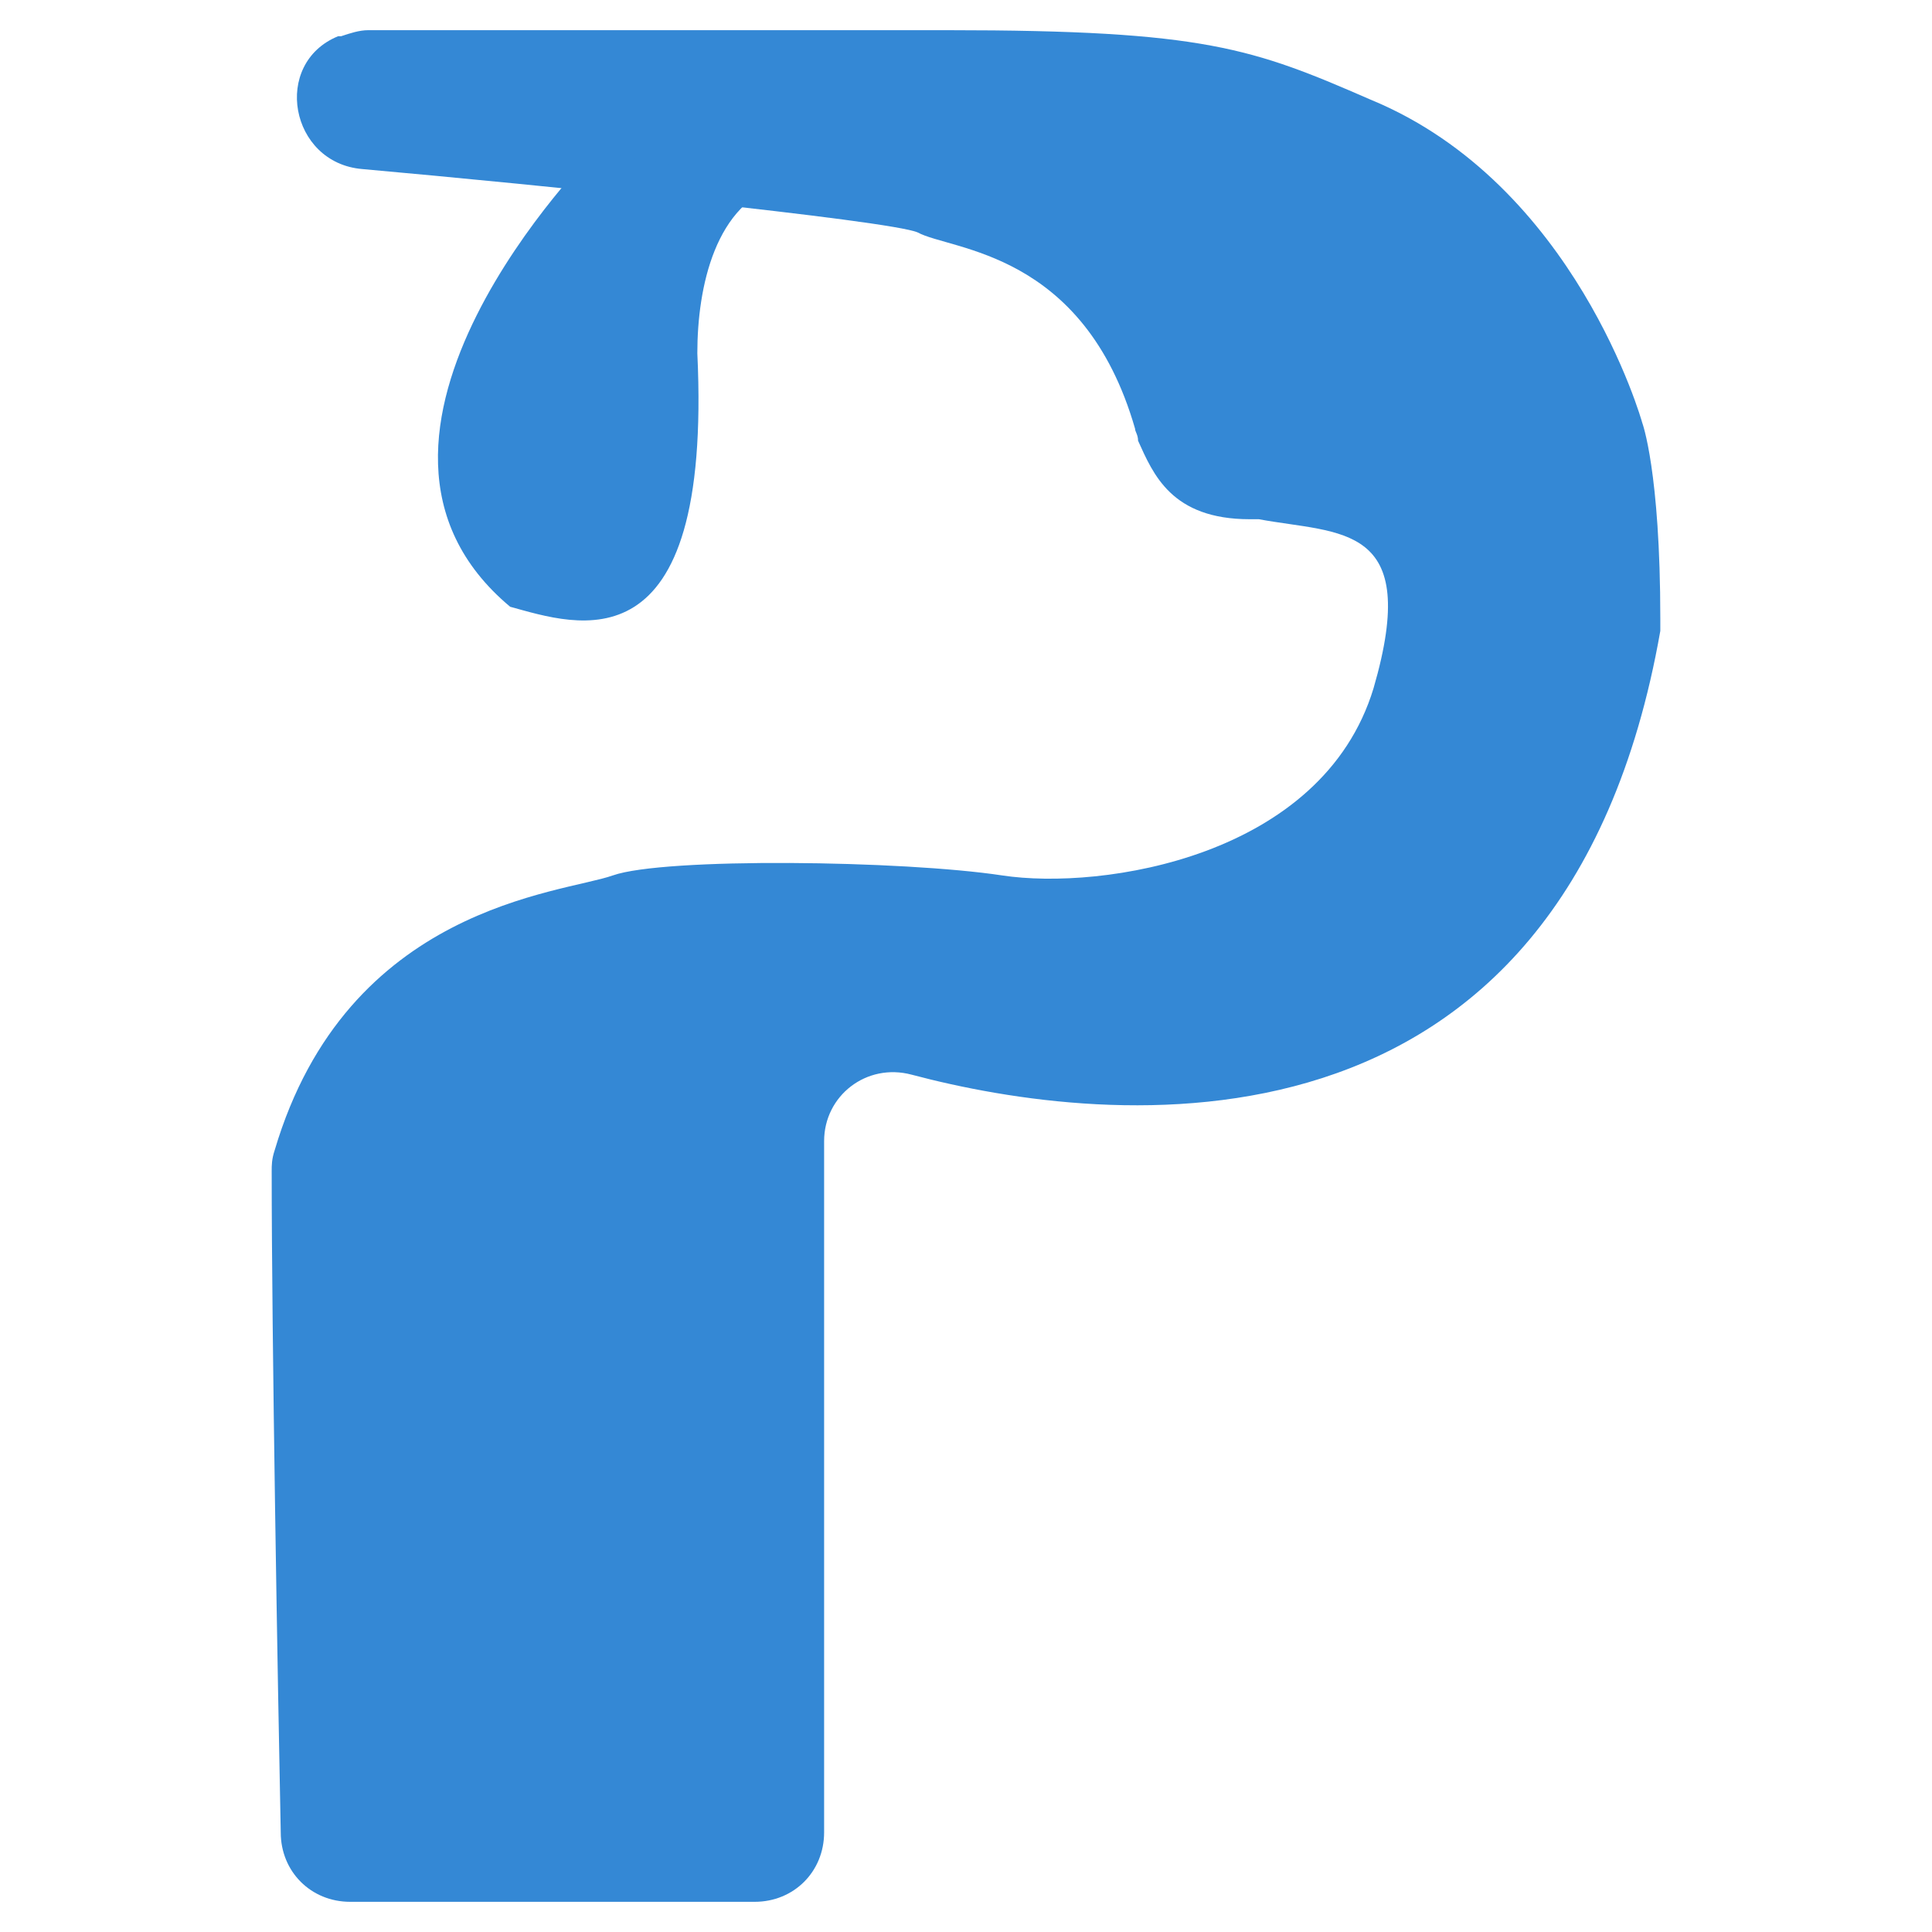
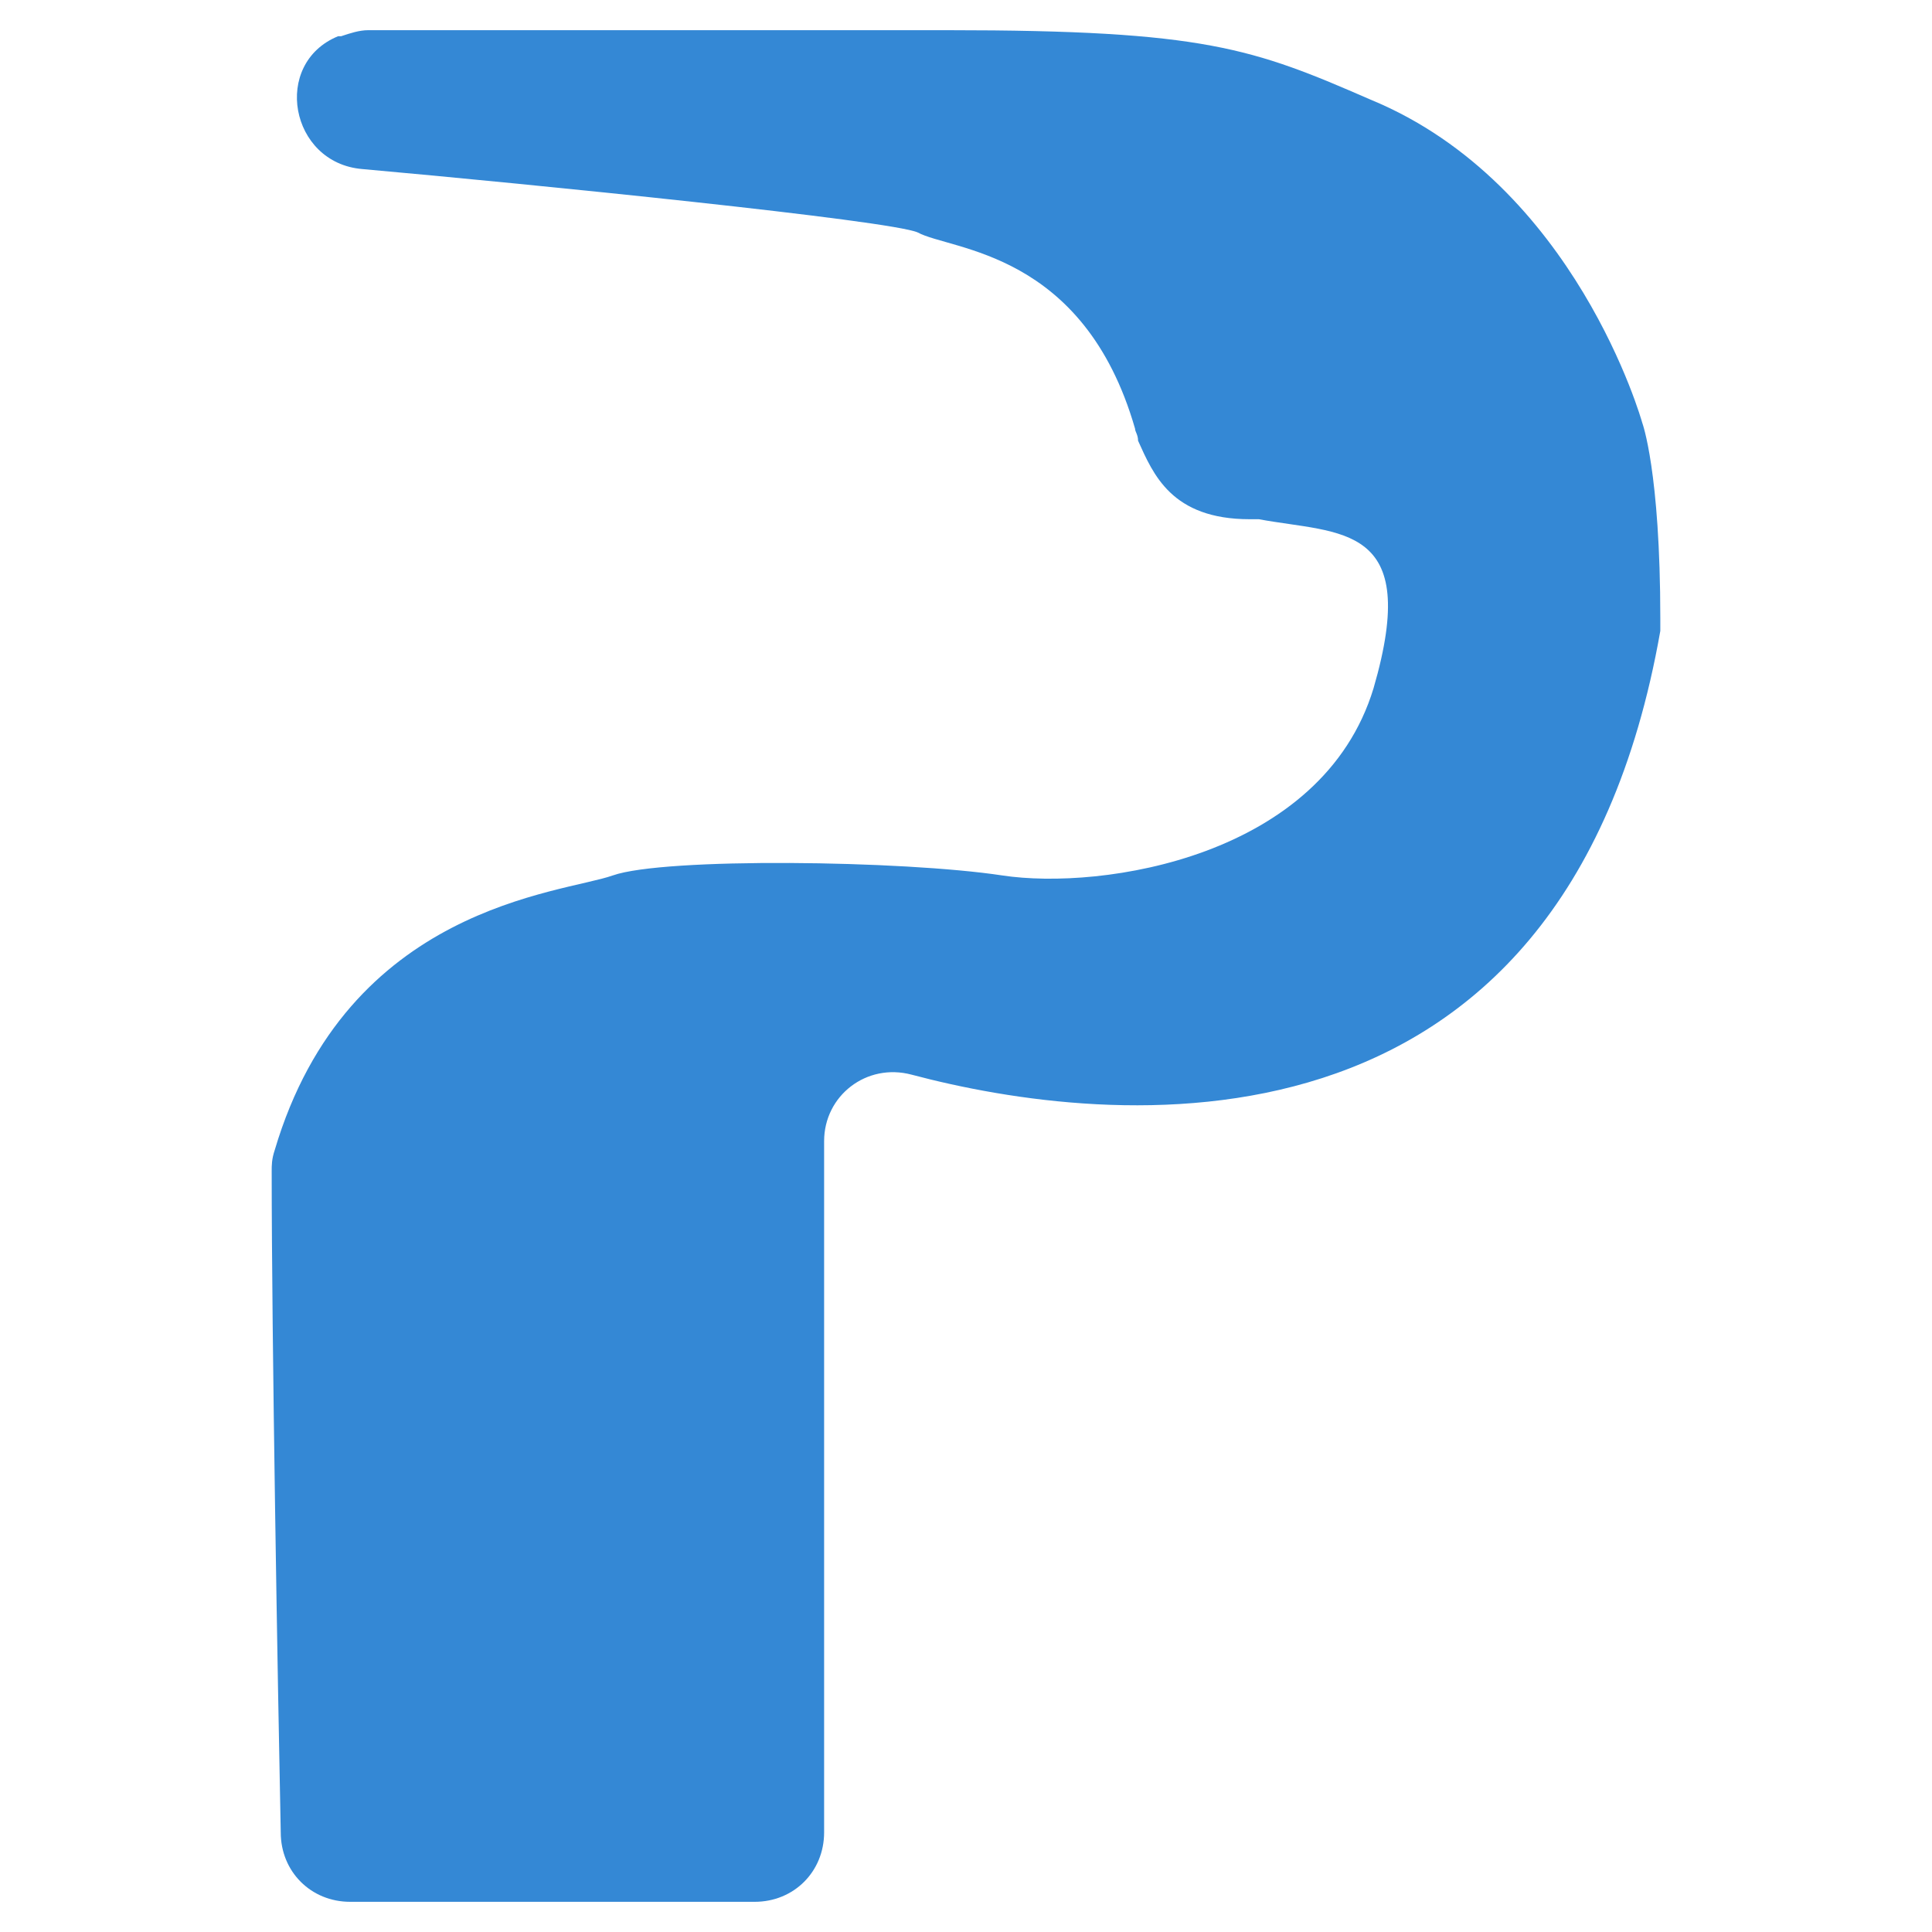
<svg xmlns="http://www.w3.org/2000/svg" version="1.1" id="Layer_1" x="0px" y="0px" viewBox="0 0 64 64" style="enable-background:new 0 0 64 64;" xml:space="preserve">
  <style type="text/css">
	.st0{fill:#3488D5;}
</style>
  <g>
    <path class="st0" d="M11.6,63H25c1.3,0,2.3-1,2.3-2.3V47.8v-10c0-1.5,1.4-2.6,2.9-2.2c6.4,1.7,21.6,3.5,24.8-14.7   c0-0.1,0-0.3,0-0.4c0-4.9-0.6-6.5-0.6-6.5s-2.2-7.9-9-10.7C41.5,1.6,39.9,1,31.4,1H12.2c-0.3,0-0.6,0.1-0.9,0.2c0,0-0.1,0-0.1,0   C9,2.1,9.6,5.4,12,5.6c5.6,0.5,17.5,1.7,18.4,2.1c1.1,0.6,5.5,0.6,7.2,6.5c0,0.1,0.1,0.2,0.1,0.4c0.5,1.1,1.1,2.6,3.7,2.6   c0.1,0,0.2,0,0.3,0c2.7,0.5,5.4,0.1,3.8,5.6c-1.7,5.6-9,6.7-12.3,6.2s-11.2-0.6-12.9,0c-1.7,0.6-8.8,1-11.2,9.1   C9,38.4,9,38.6,9,38.8c0,5.5,0.2,17,0.3,21.9C9.3,62,10.3,63,11.6,63z" />
-     <path class="st0" d="M19.7,5c0,0-9.5,9.5-2.8,15.1c2.2,0.6,6.7,2.2,6.2-8.4c0-2.2,0.6-5,2.8-5.6" />
  </g>
  <g>
</g>
  <g>
</g>
  <g>
</g>
  <g>
</g>
  <g>
</g>
  <g>
</g>
  <g>
</g>
  <g>
</g>
  <g>
</g>
  <g>
</g>
  <g>
</g>
  <g>
</g>
  <g>
</g>
  <g>
</g>
  <g>
</g>
</svg>